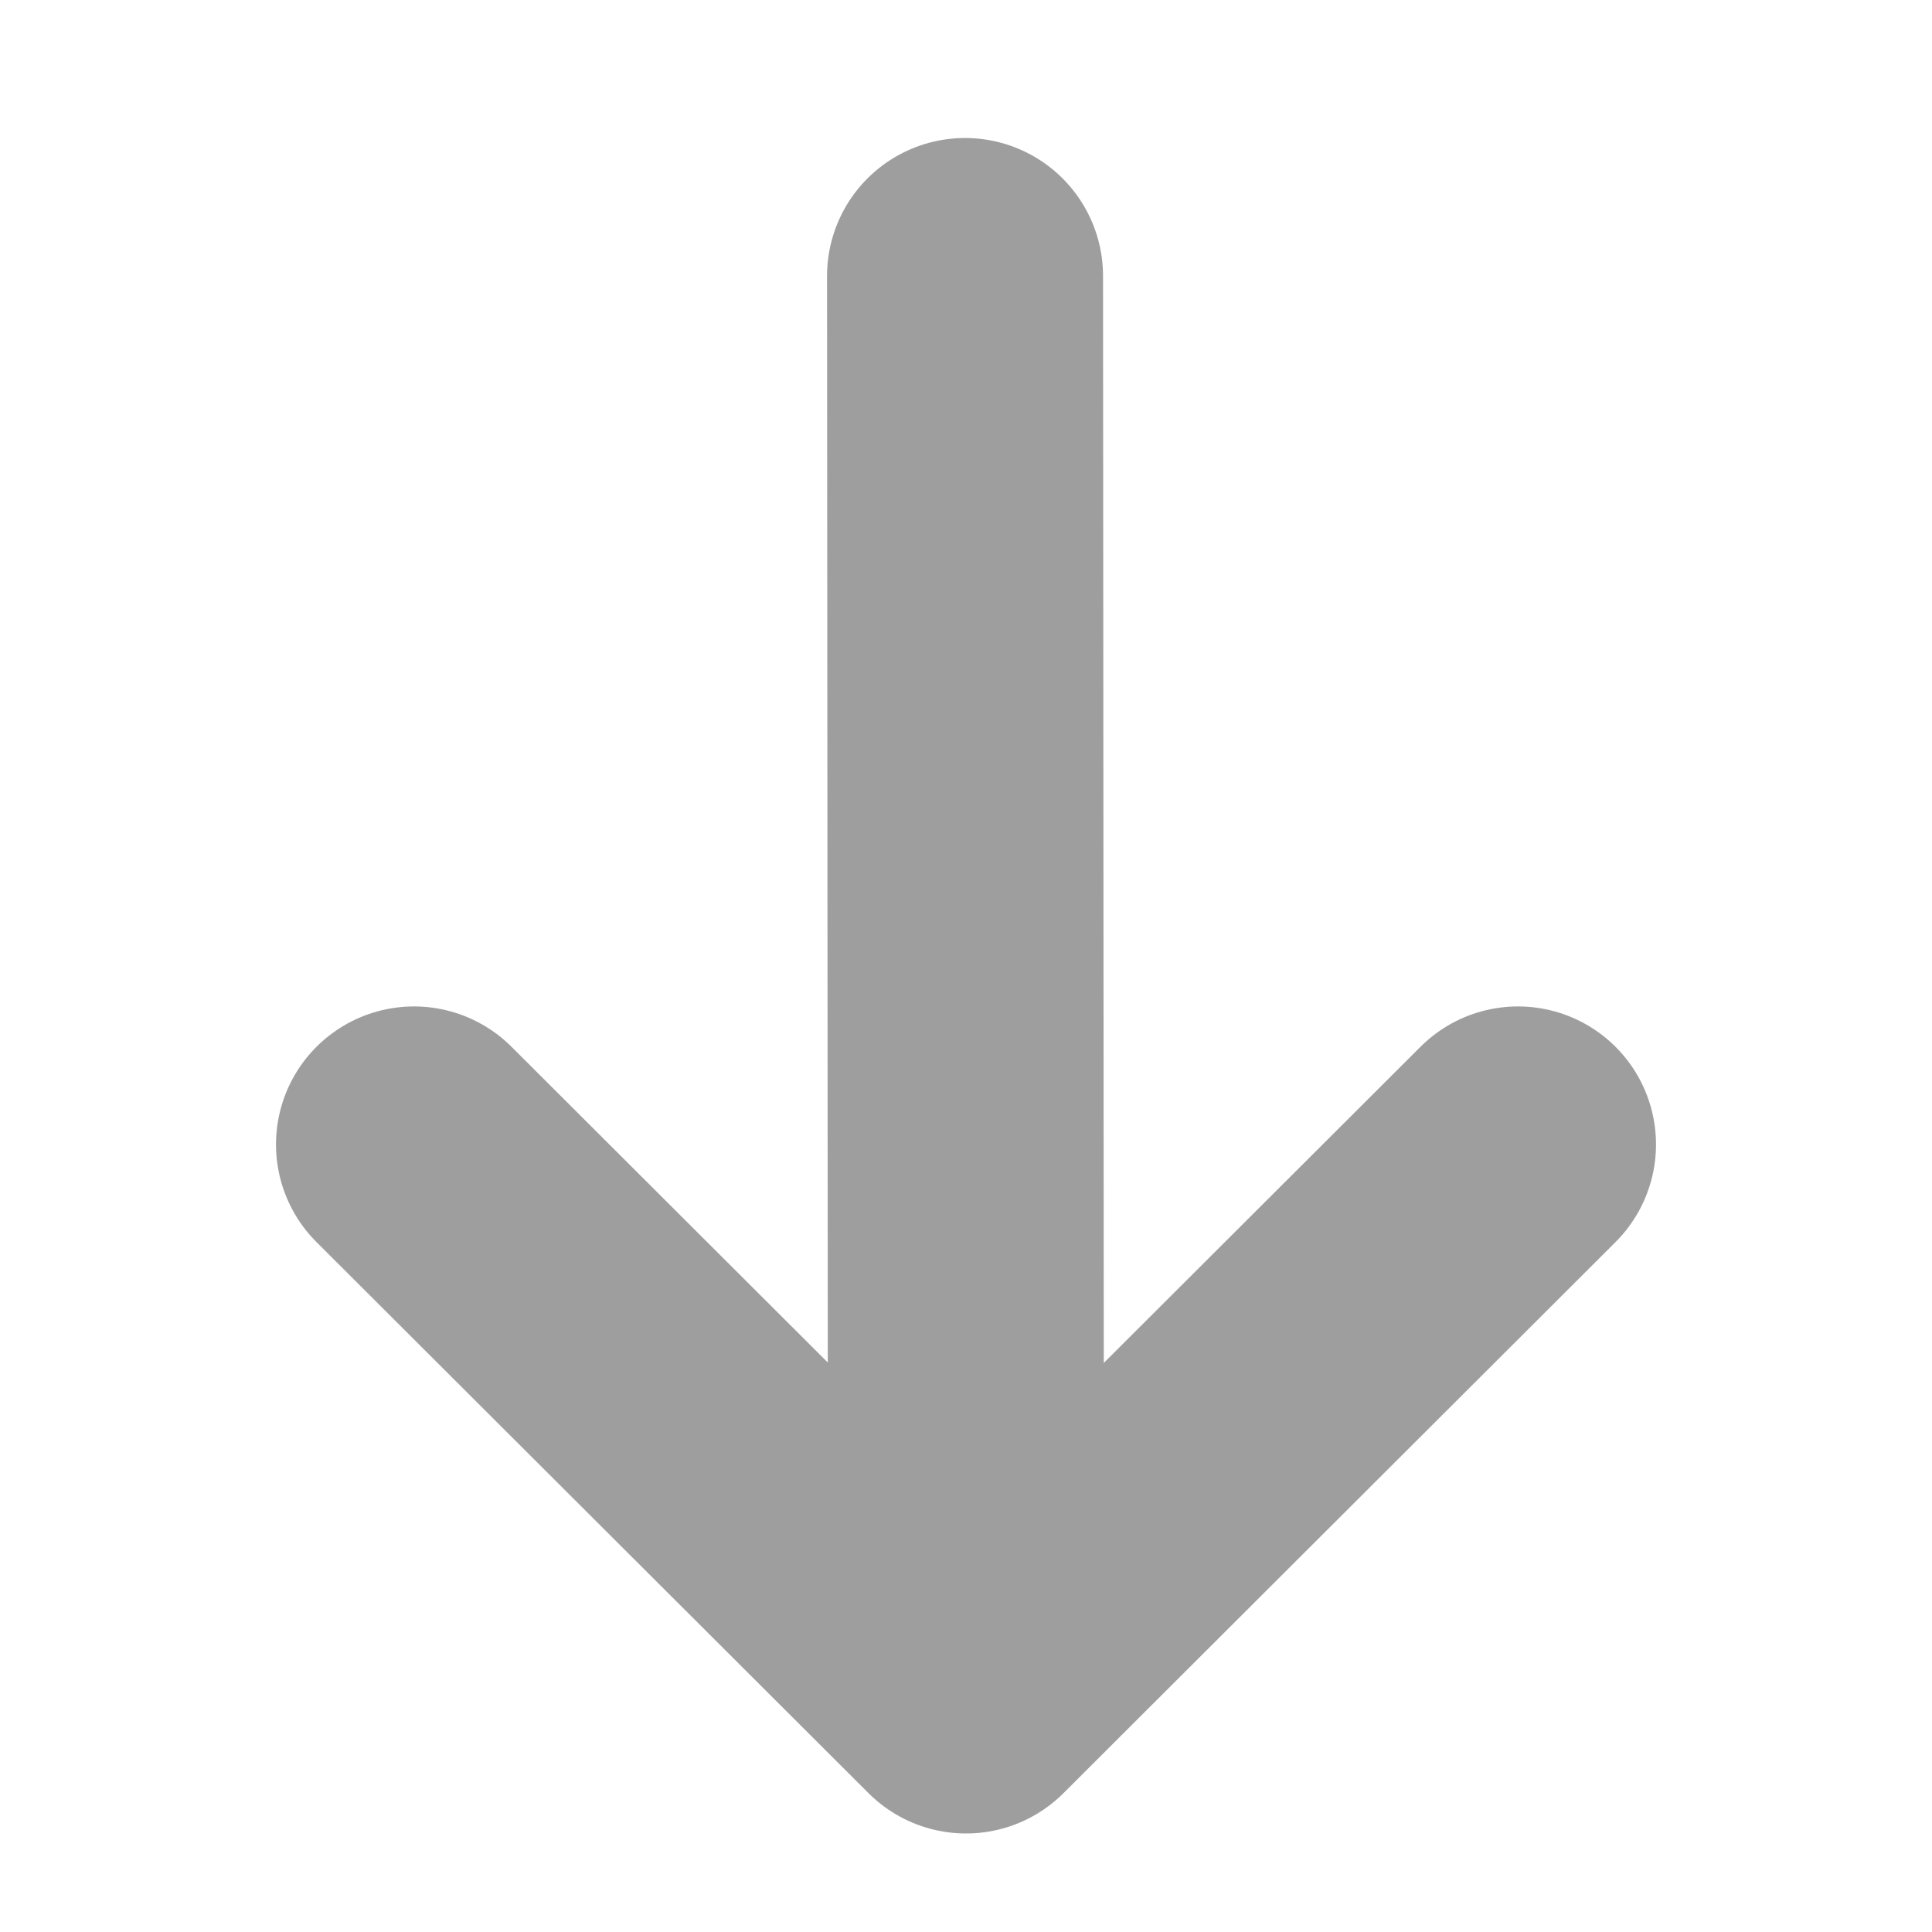
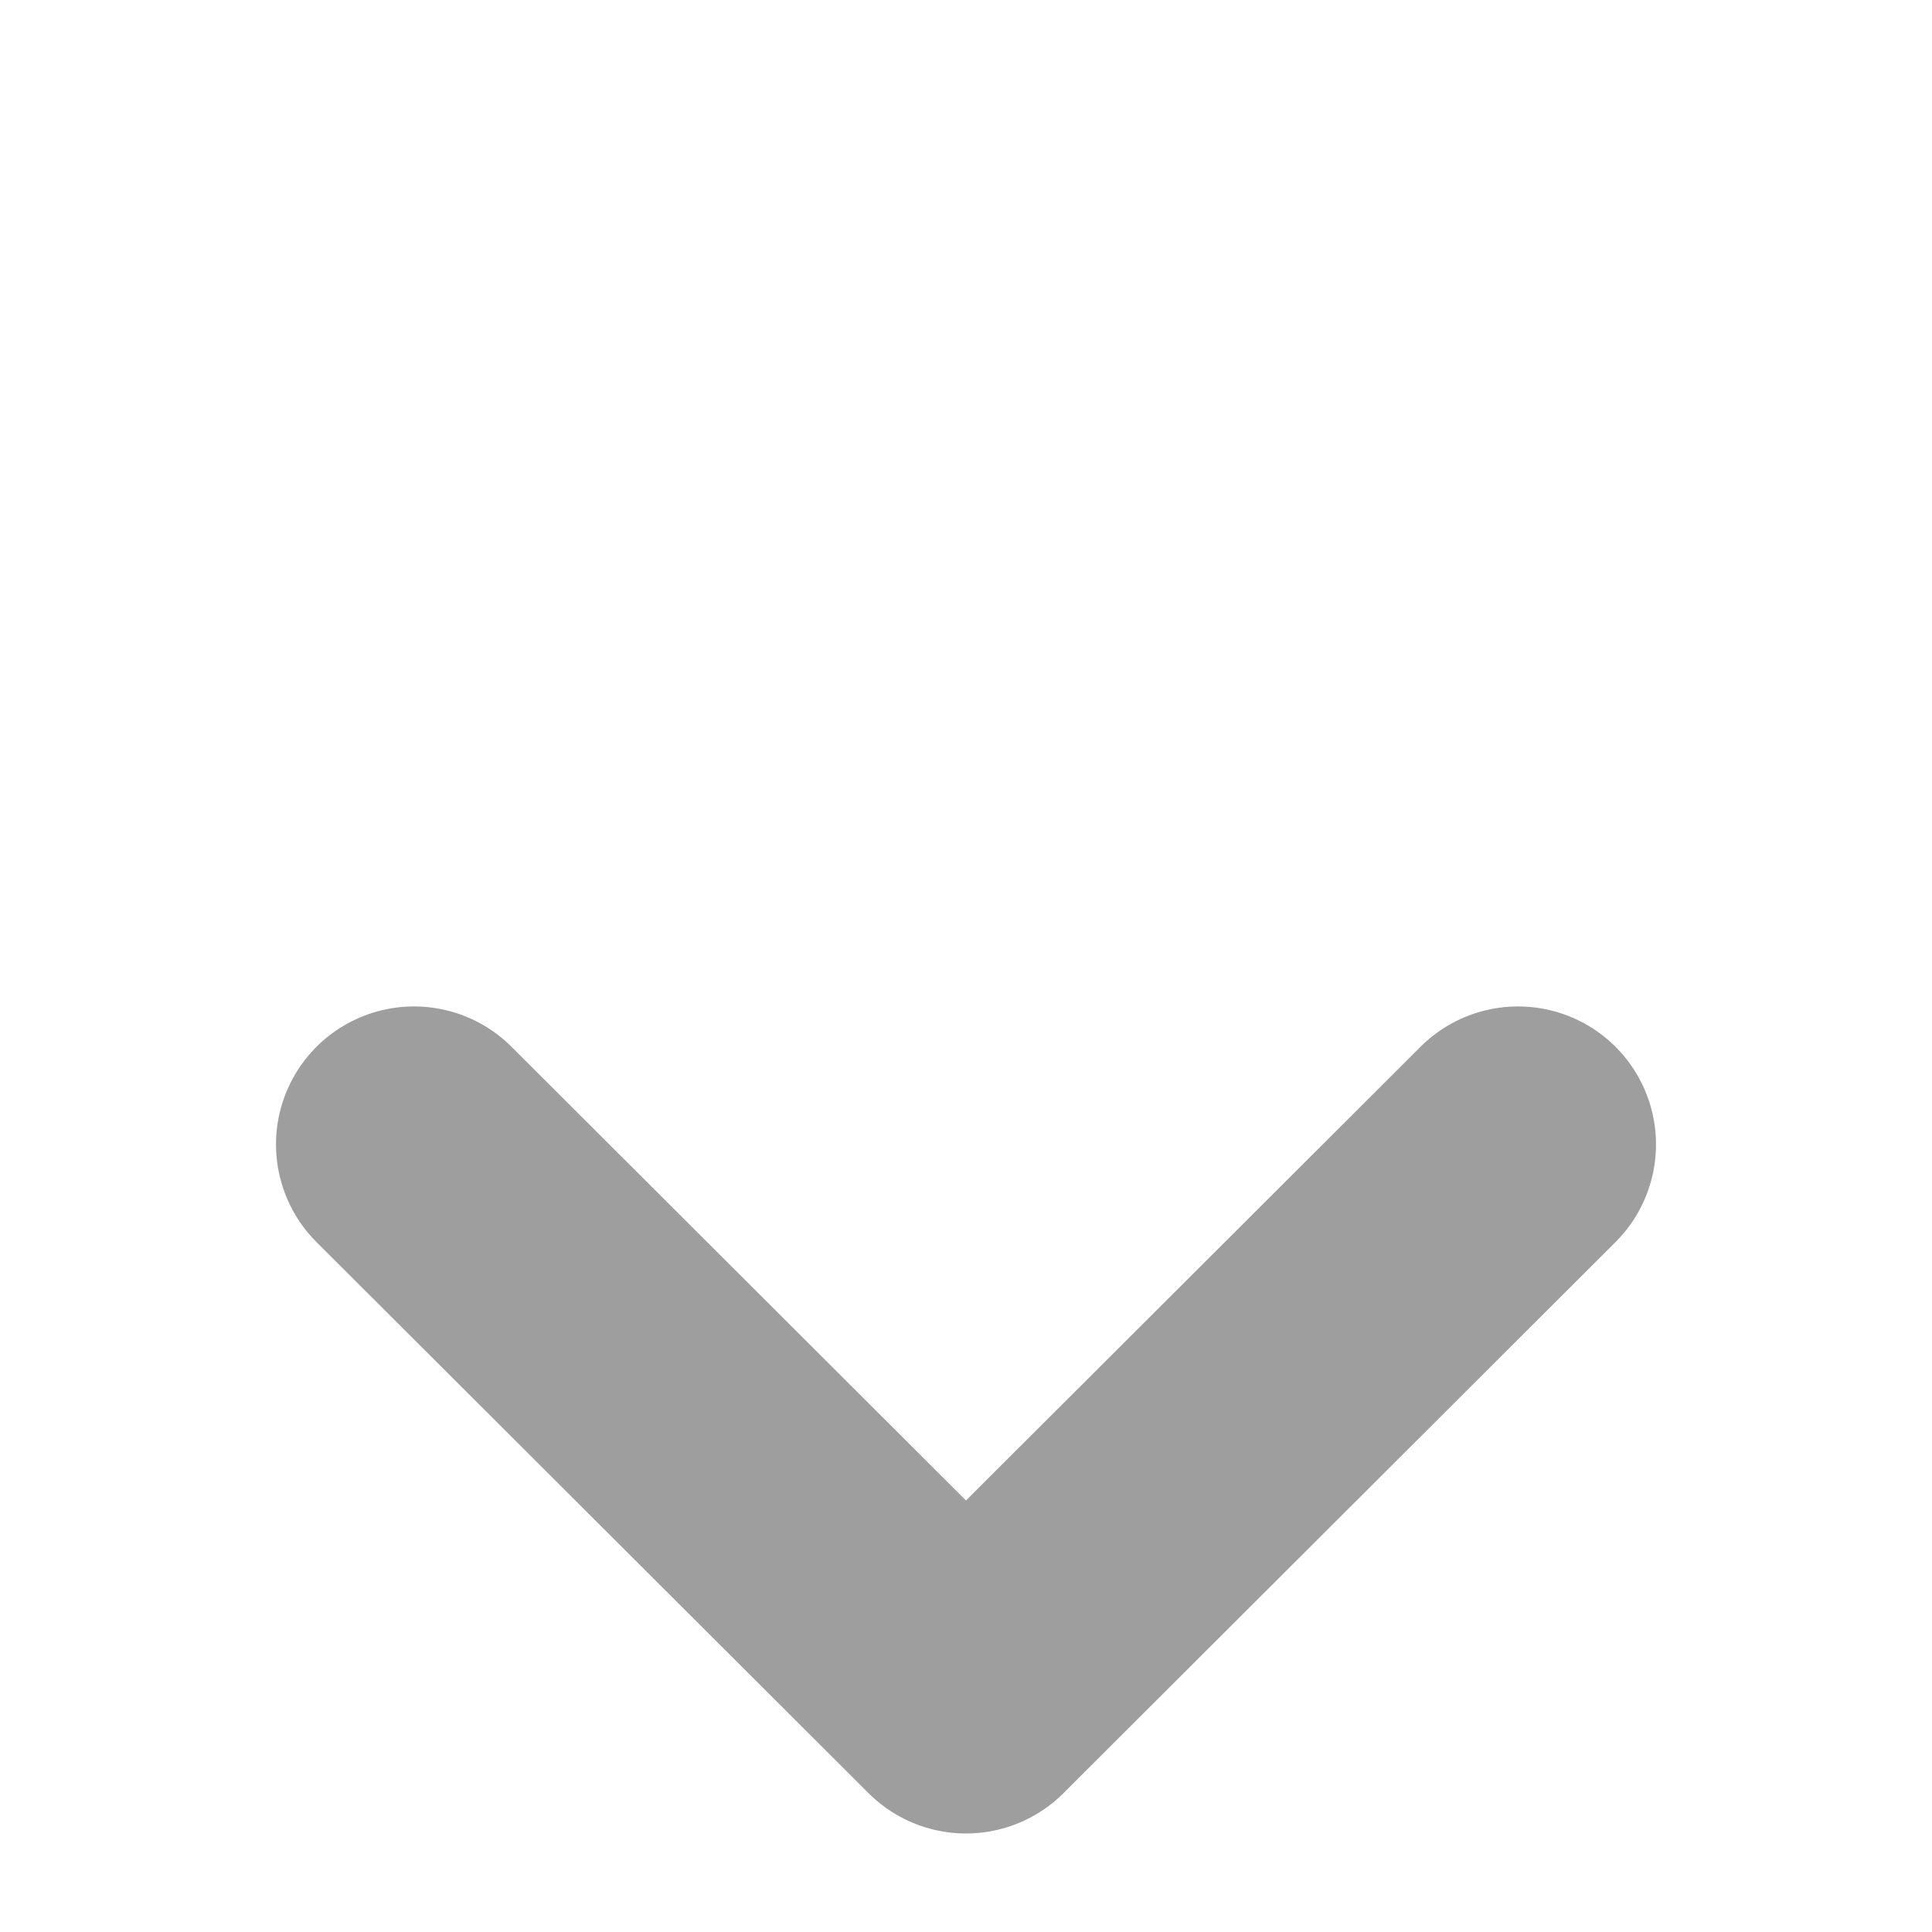
<svg xmlns="http://www.w3.org/2000/svg" width="14" height="14" viewBox="0 0 14 14">
  <g data-name="グループ 22238">
    <g data-name="グループ 22239">
-       <path data-name="パス 7944" d="M6 24.007 16.165 24" transform="rotate(90 17.5 13.5)" style="fill:none;stroke:#9e9e9e;stroke-linecap:round;stroke-linejoin:round;stroke-width:2px" />
      <path data-name="パス 7945" d="m28.025 18 3.993-4-3.993-4" transform="rotate(90 20.366 .634)" style="fill:none;stroke:#9e9e9e;stroke-linecap:round;stroke-linejoin:round;stroke-width:2px" />
    </g>
  </g>
</svg>